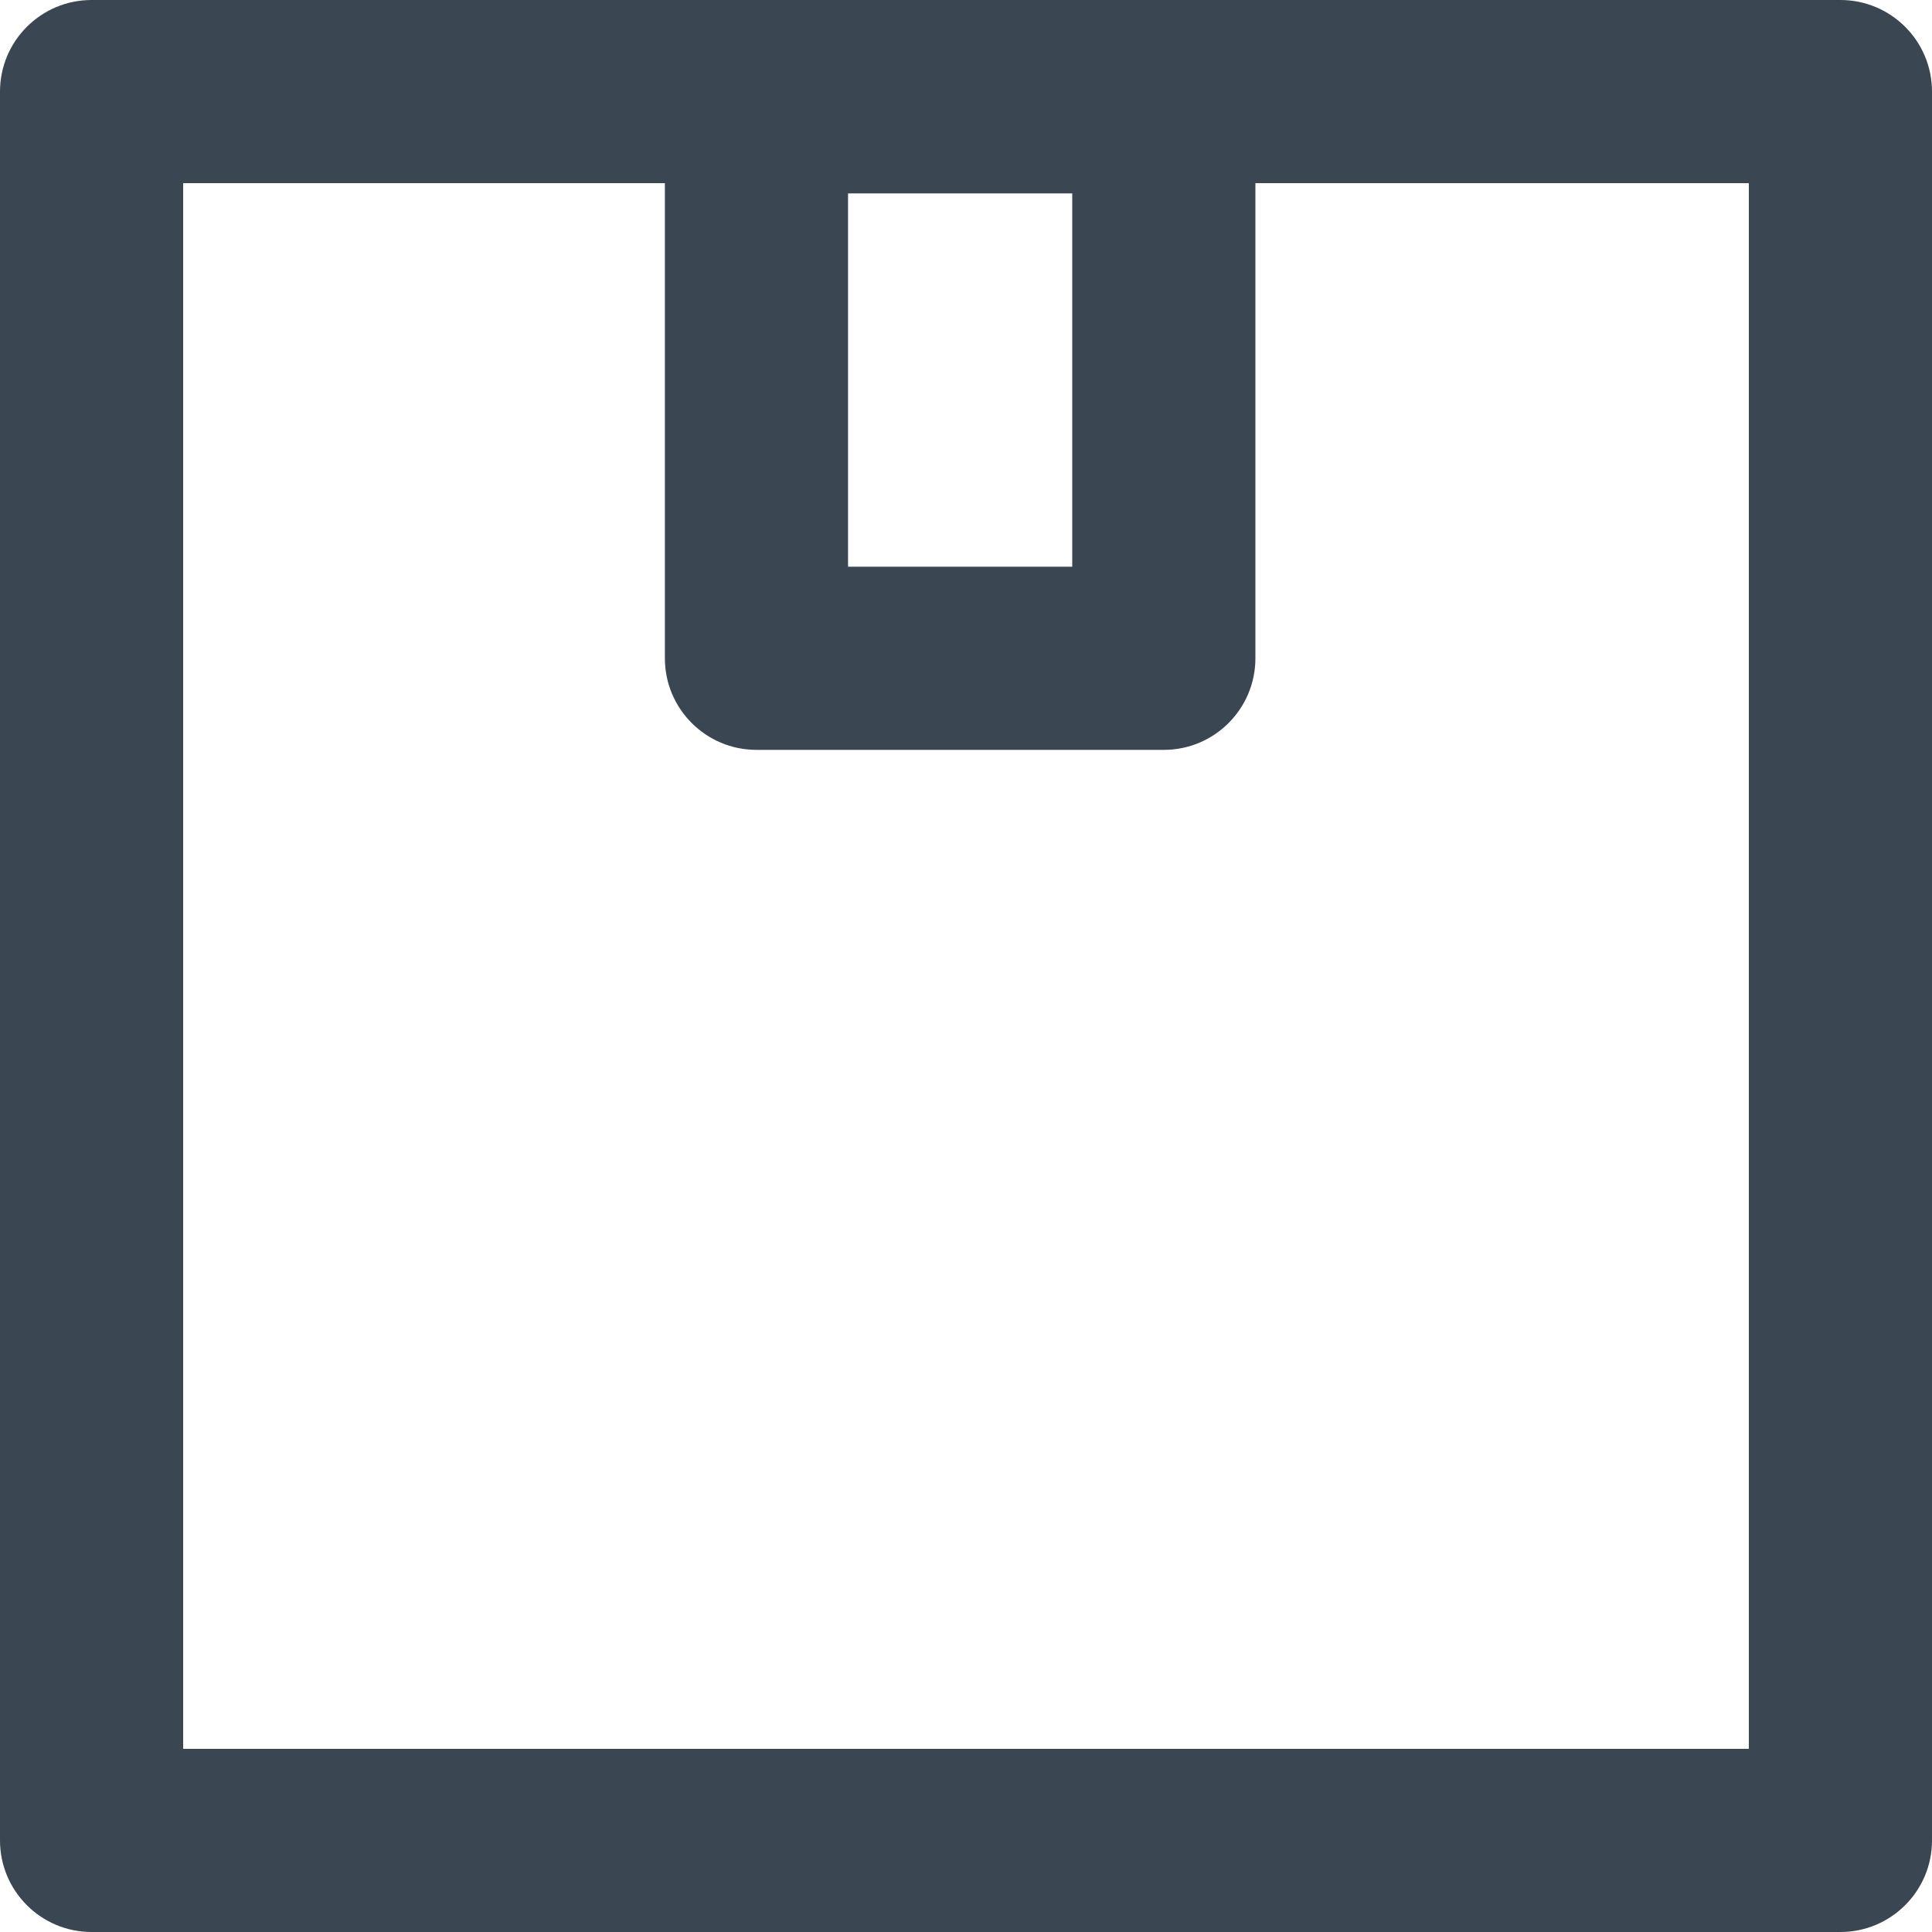
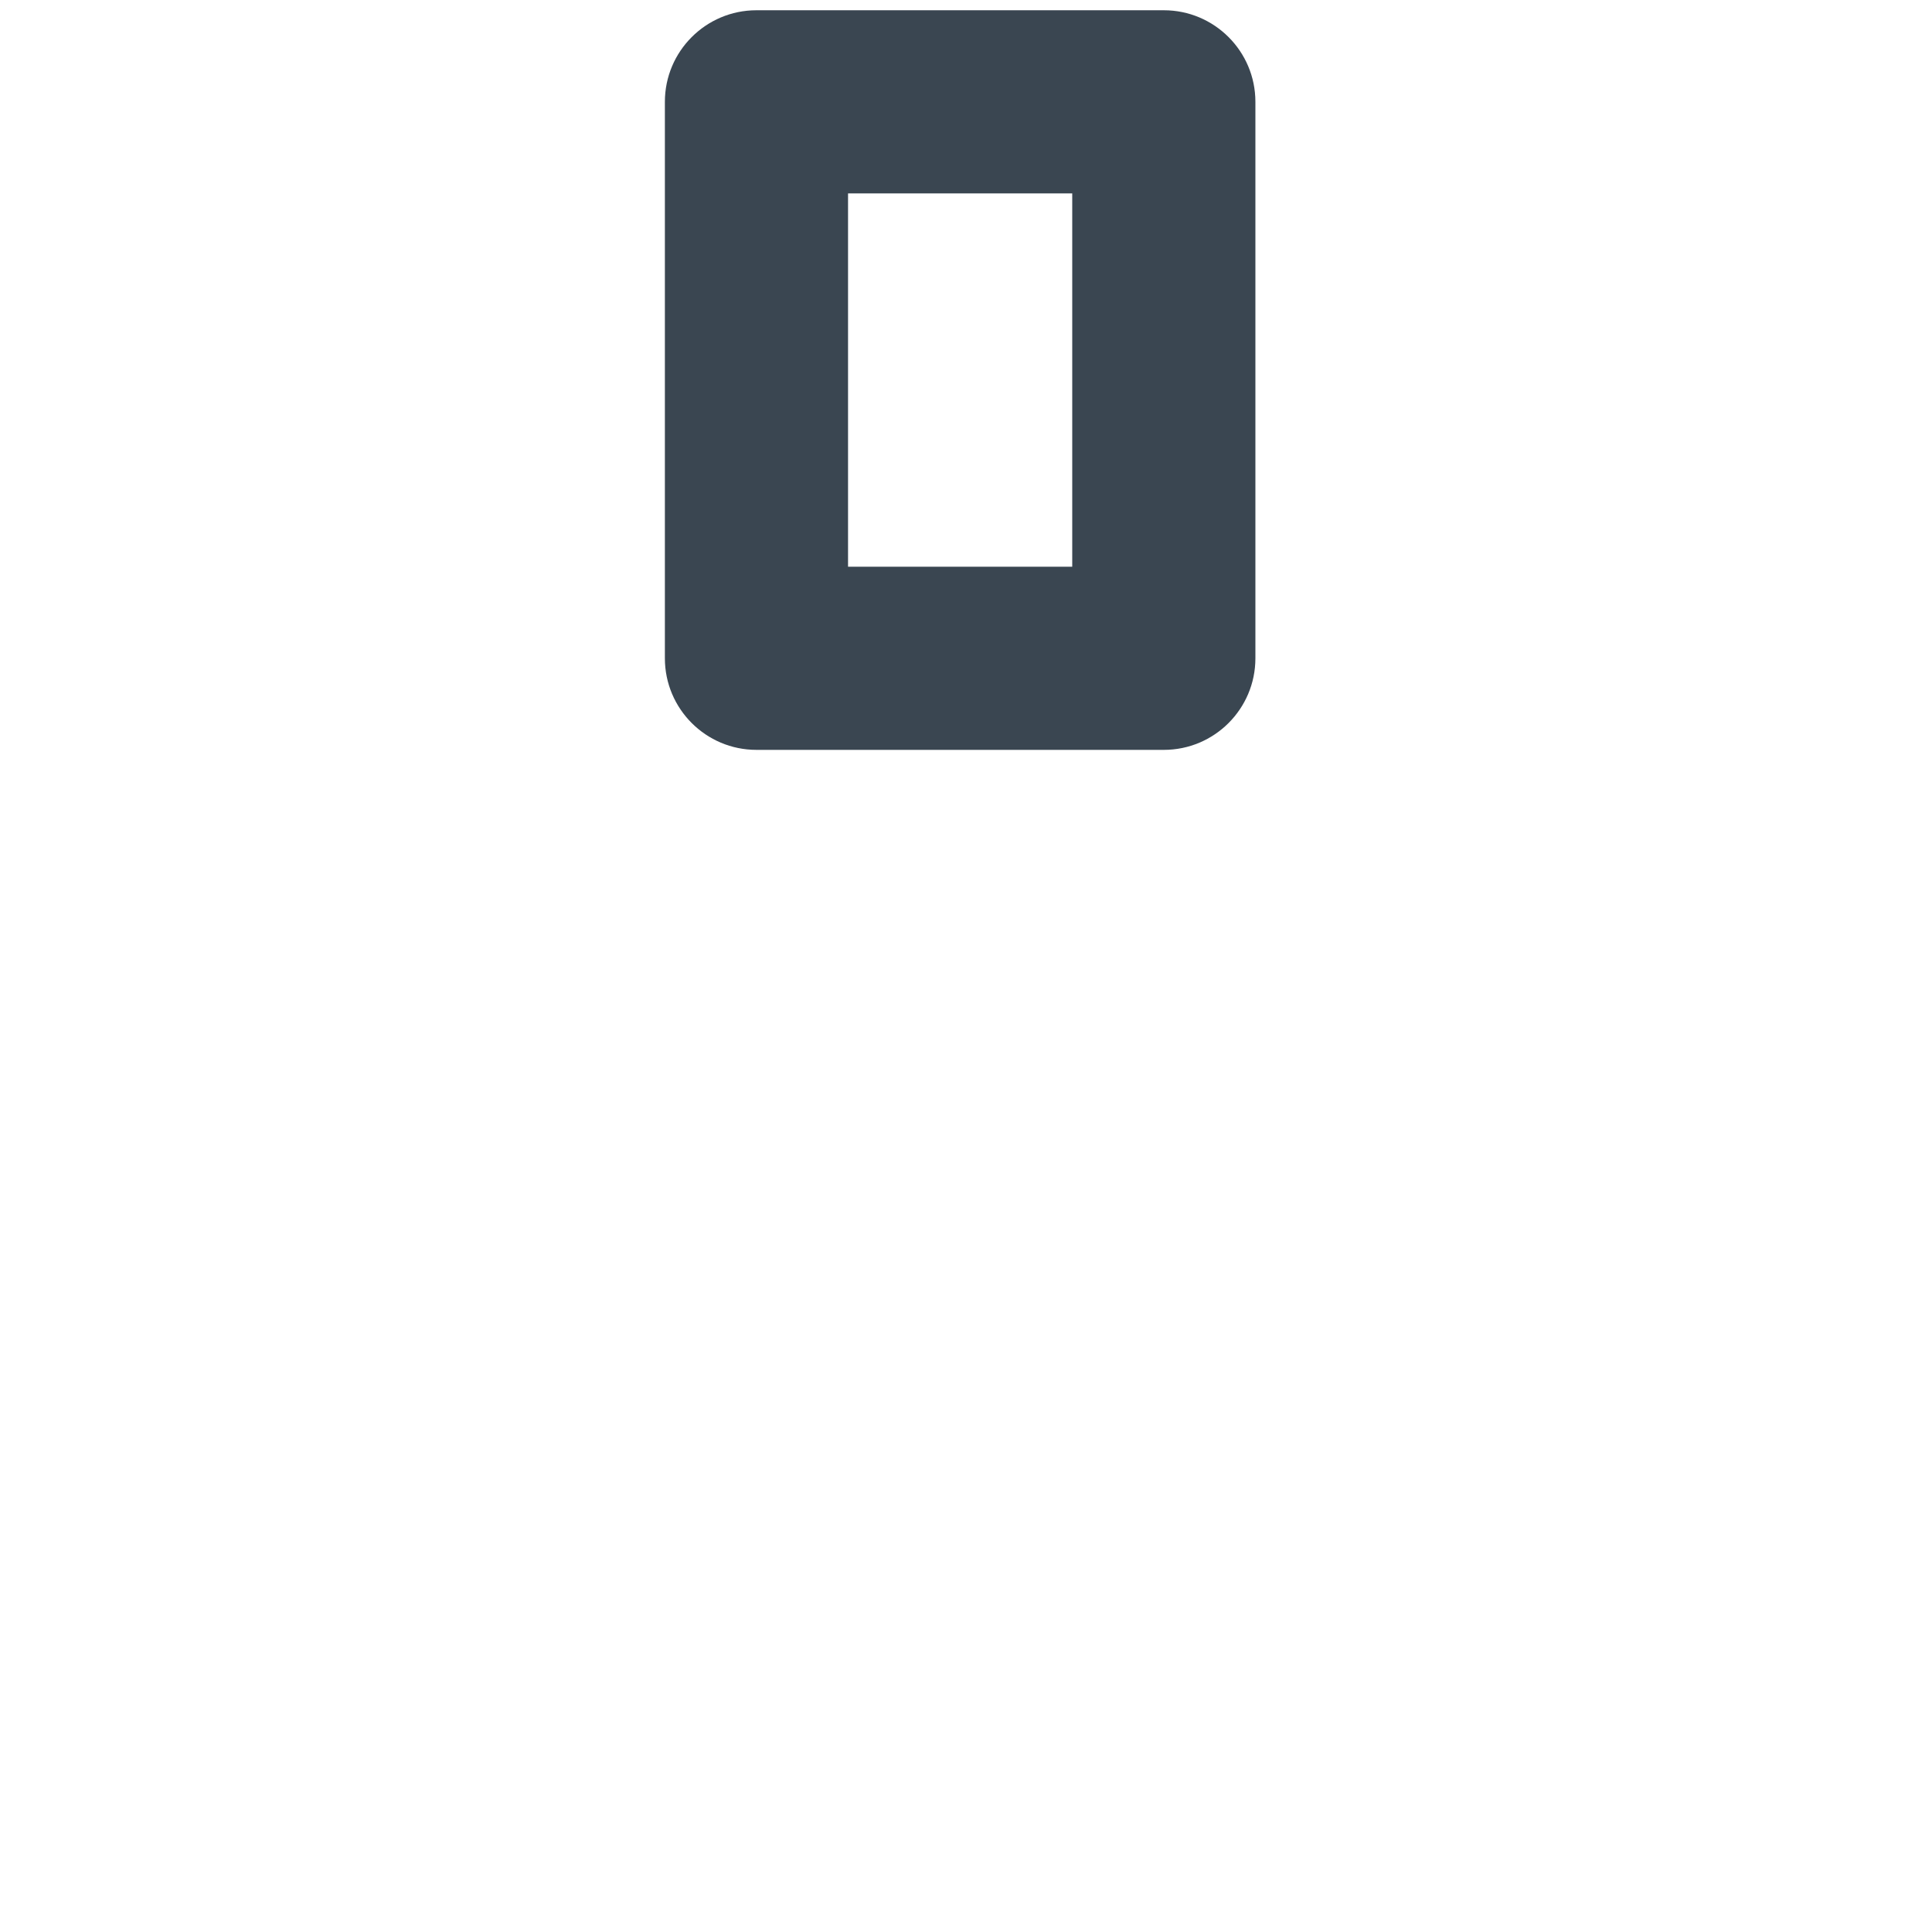
<svg xmlns="http://www.w3.org/2000/svg" viewBox="0 0 52.74 52.74" data-name="Camada 2" id="Camada_2">
  <defs>
    <style>
      .cls-1 {
        fill: #3a4651;
      }
    </style>
  </defs>
  <g data-name="Camada 1" id="Camada_1-2">
    <g>
-       <path d="M50.24,52.74H2.5c-1.38,0-2.5-1.12-2.5-2.5V2.5C0,1.12,1.12,0,2.5,0h47.74c1.38,0,2.5,1.12,2.5,2.5v47.74c0,1.38-1.12,2.5-2.5,2.5ZM5,47.74h42.74V5H5v42.74Z" class="cls-1" />
-       <path d="M31.77,20.47h-11.12c-1.38,0-2.5-1.12-2.5-2.5V2.78c0-1.38,1.12-2.5,2.5-2.5h11.12c1.38,0,2.5,1.12,2.5,2.5v15.19c0,1.38-1.12,2.5-2.5,2.5ZM23.15,15.47h6.12V5.28h-6.12v10.19Z" class="cls-1" />
+       <path d="M31.77,20.47h-11.12c-1.38,0-2.5-1.12-2.5-2.5V2.78c0-1.38,1.12-2.5,2.5-2.5h11.12c1.38,0,2.5,1.12,2.5,2.5v15.19c0,1.38-1.12,2.5-2.5,2.5ZM23.15,15.47h6.12V5.28h-6.12Z" class="cls-1" />
    </g>
  </g>
</svg>